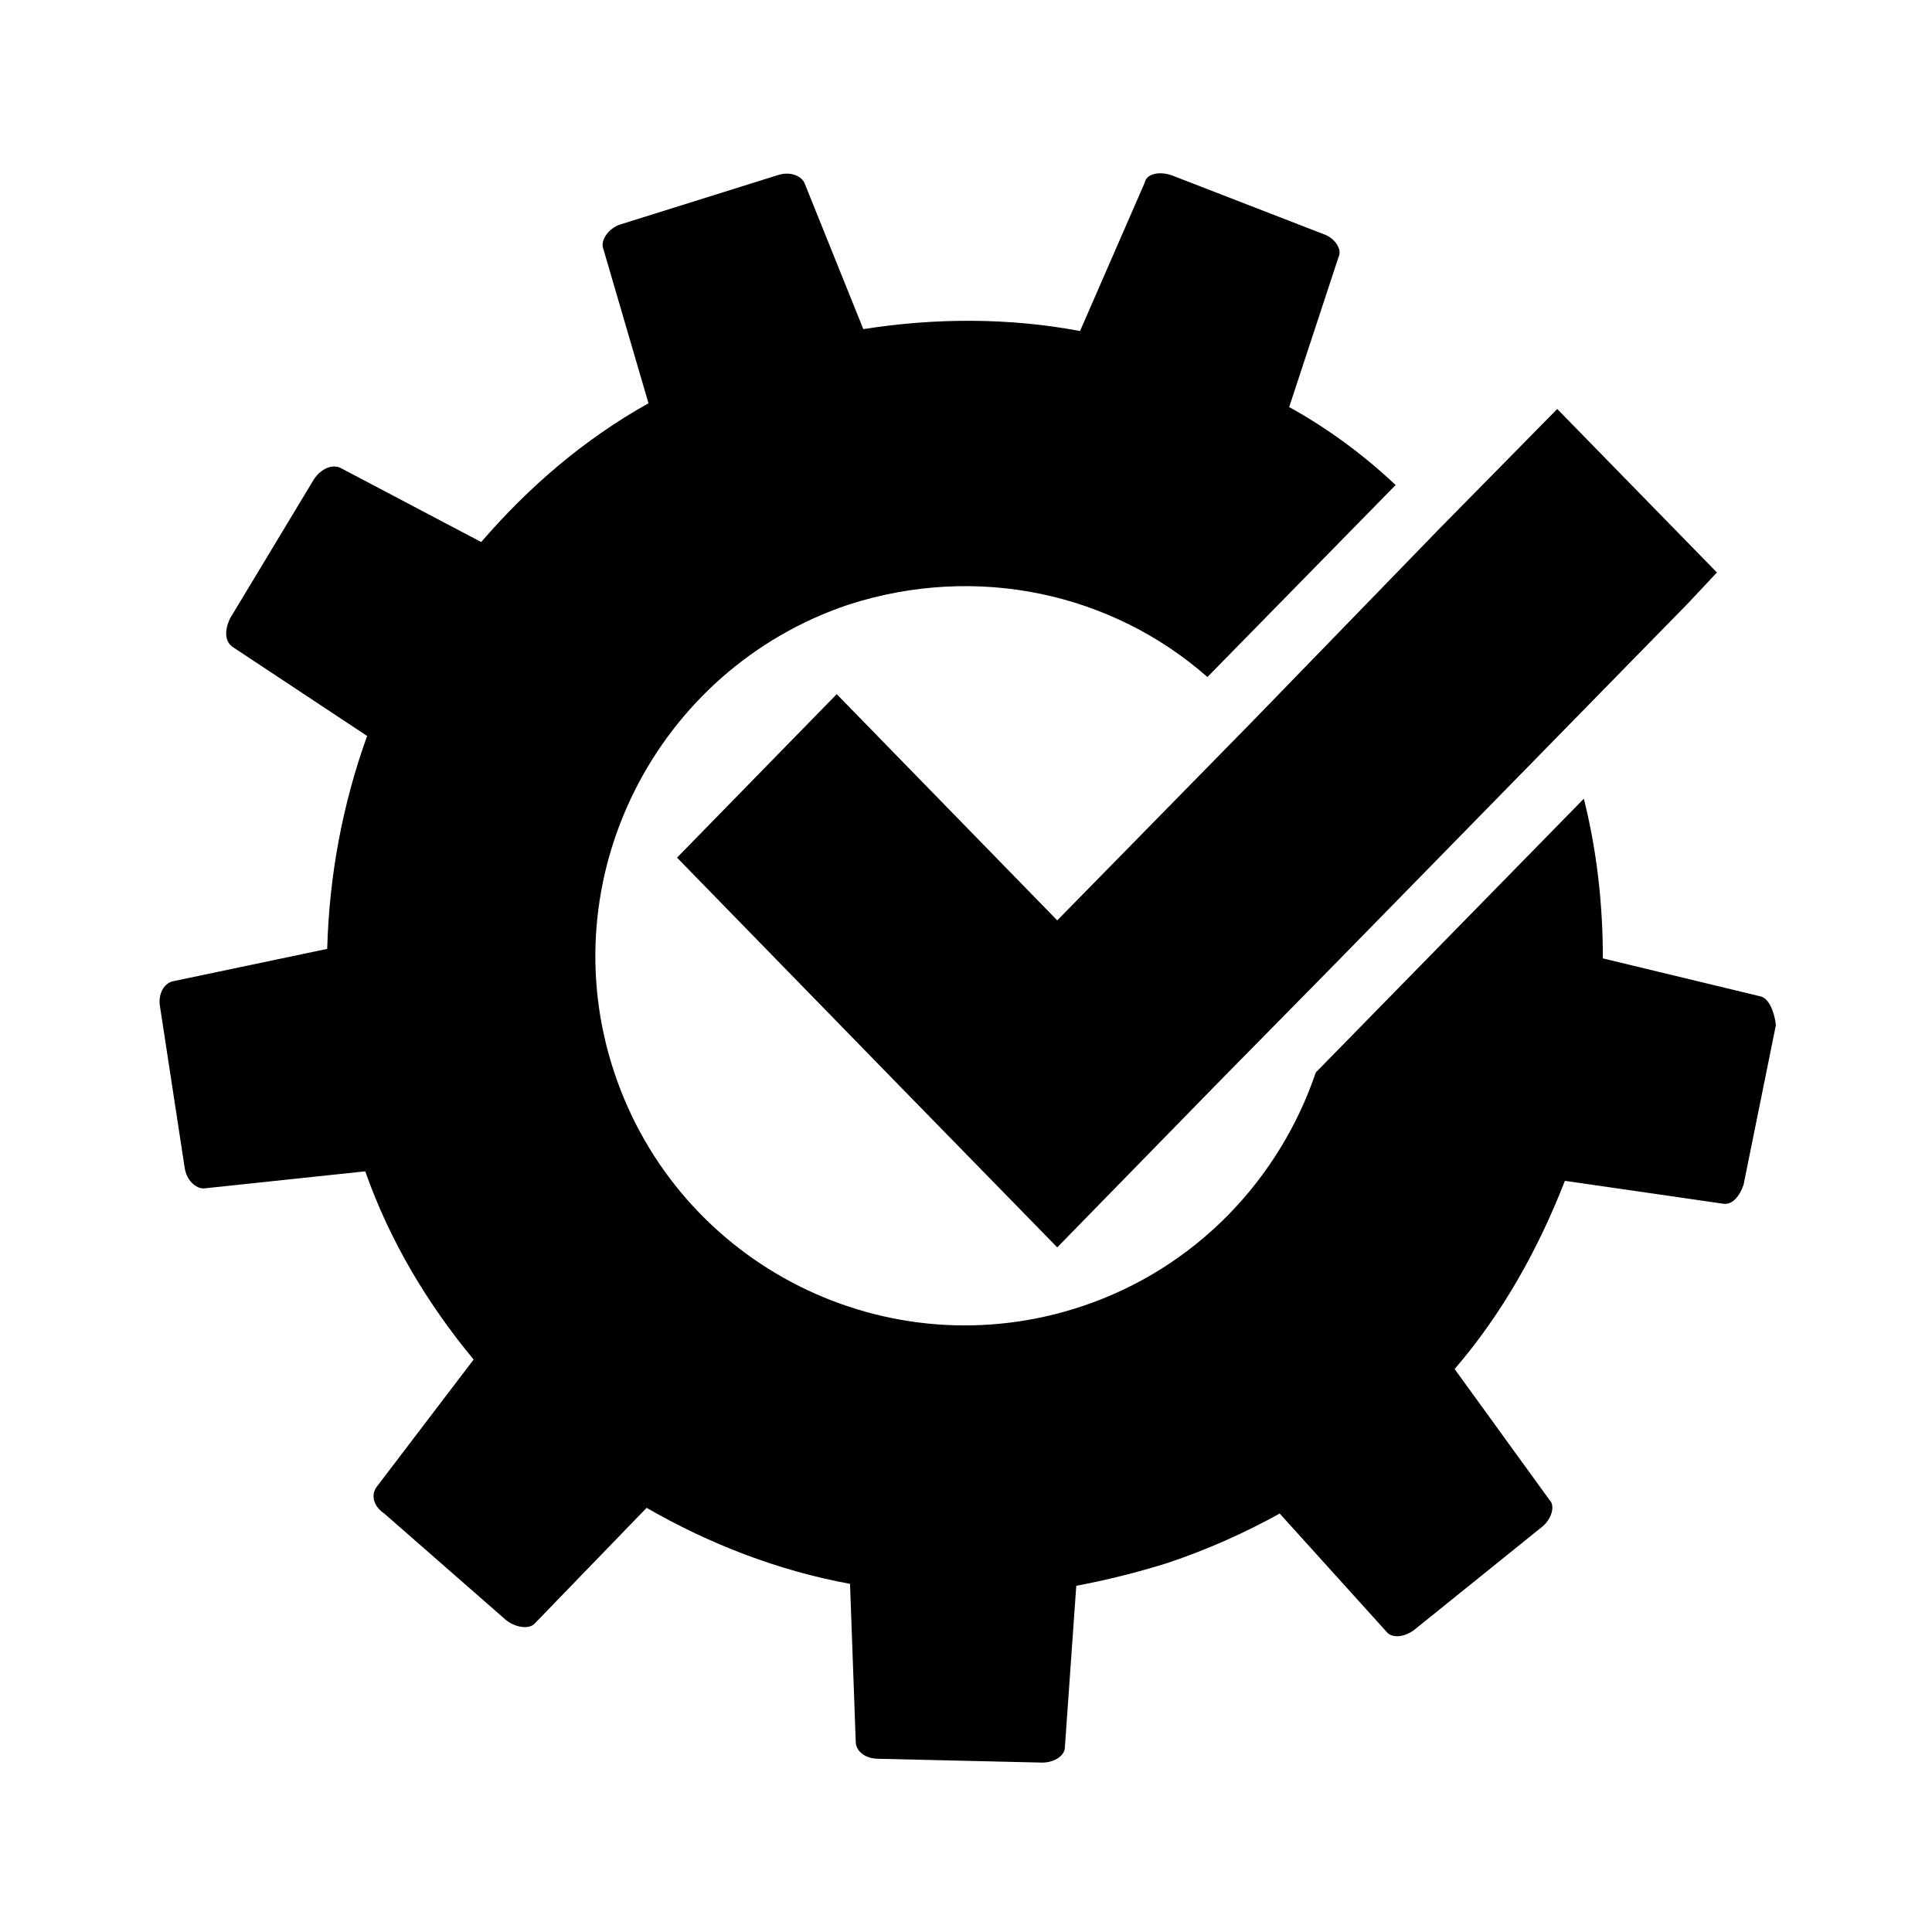
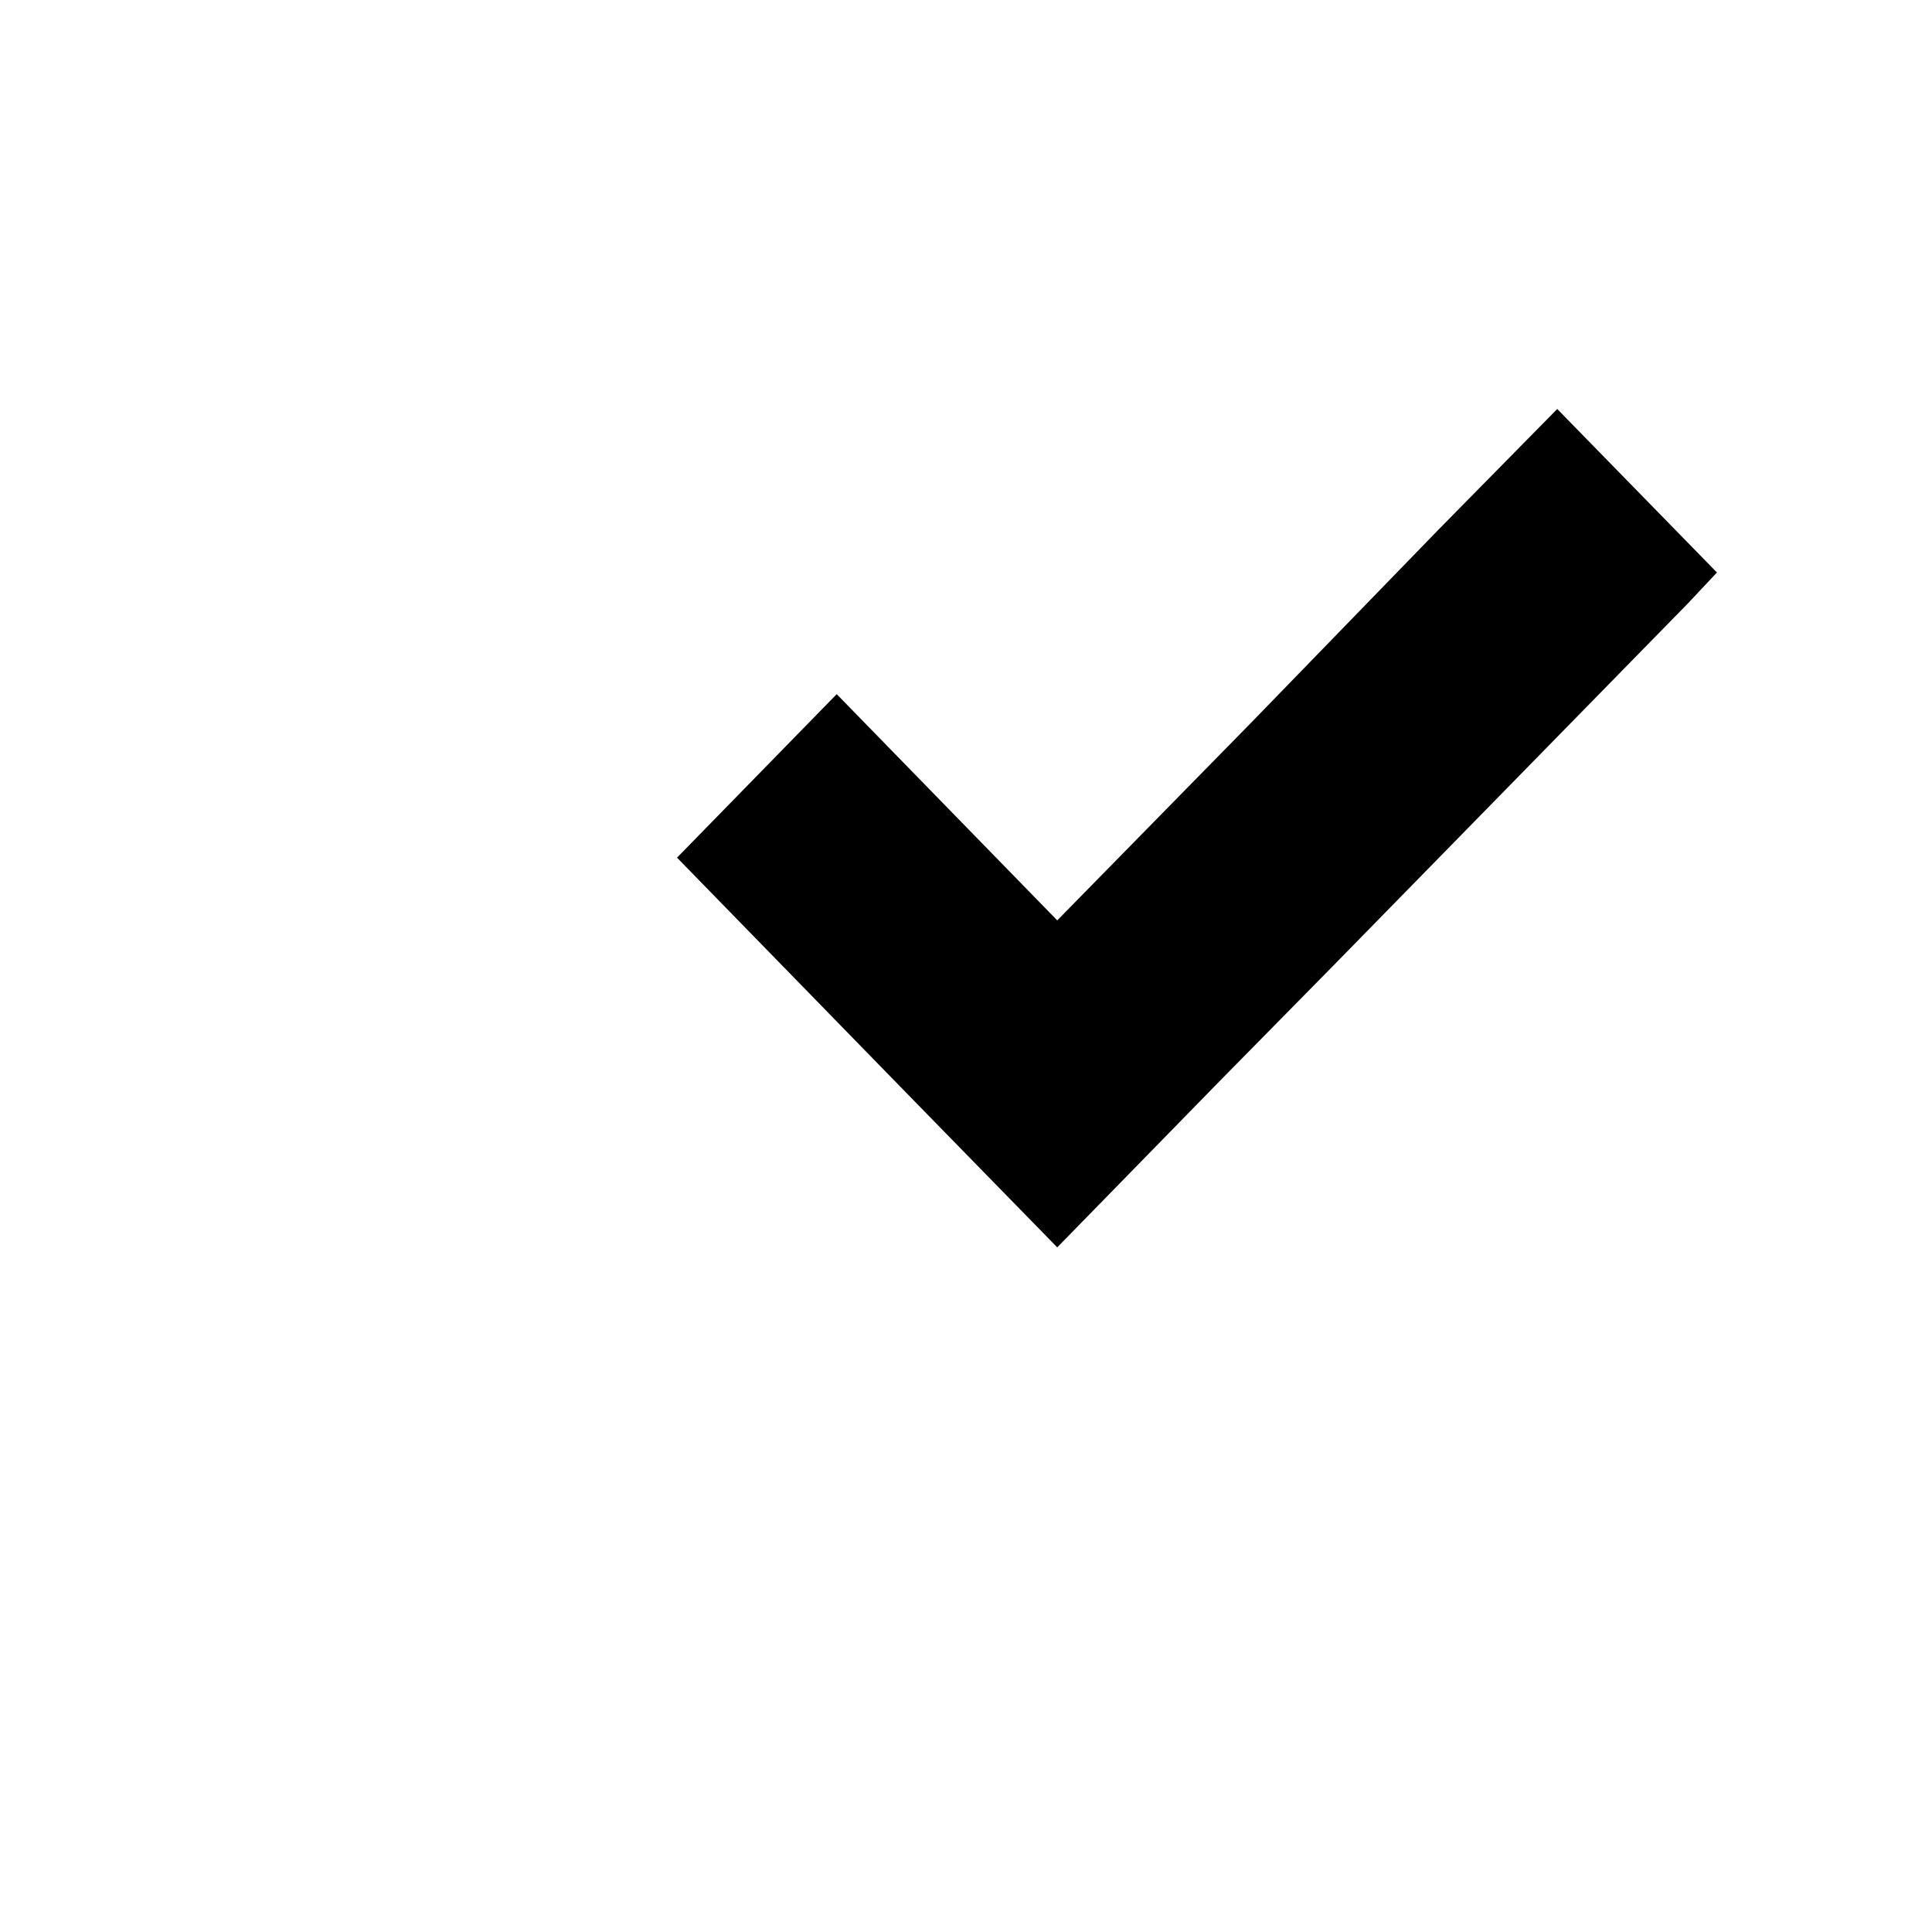
<svg xmlns="http://www.w3.org/2000/svg" fill="#000000" width="800px" height="800px" version="1.1" viewBox="144 144 512 512">
  <g>
-     <path d="m610.59 408.06-41.816-10.078c0-14.105-1.512-28.215-5.039-42.32l-71.035 72.551c-9.574 28.215-31.738 51.891-61.969 61.969-51.387 17.129-106.81-10.578-123.94-61.969-17.129-51.387 11.086-106.81 61.969-123.94 34.258-11.082 70.031-3.023 95.219 19.145l49.879-50.883c-8.566-8.062-18.137-15.113-28.215-20.656l13.098-39.801c1.008-2.016-1.008-5.039-4.031-6.047l-40.305-15.617c-3.023-1.008-6.551-0.504-7.055 2.016l-17.129 39.297c-18.641-3.527-38.289-3.527-57.434-0.504l-15.617-38.793c-1.008-2.016-4.031-3.023-7.055-2.016l-41.812 13.098c-3.023 1.008-5.039 4.031-4.535 6.047l12.09 41.312c-17.129 9.574-31.738 22.168-44.336 36.777l-37.281-19.648c-2.016-1.008-5.039 0-7.055 3.023l-22.168 36.777c-1.512 3.023-1.512 6.047 0.504 7.559l35.77 23.68c-6.551 18.137-10.078 37.281-10.578 56.426l-40.809 8.566c-2.519 0.504-4.031 3.527-3.527 6.551l6.551 42.824c0.504 3.527 3.023 5.543 5.039 5.543l42.824-4.535c6.551 18.641 16.625 35.266 28.719 49.879l-25.695 33.75c-1.512 2.016-1.008 5.039 2.016 7.055l32.242 28.215c2.519 2.016 6.047 2.519 7.559 1.008l29.727-30.73c16.625 9.574 34.762 16.625 53.906 20.152l1.512 41.816c0 2.519 2.519 4.535 6.047 4.535l43.328 1.008c3.527 0 6.047-2.016 6.047-4.031l3.023-42.824c8.062-1.512 16.121-3.527 24.184-6.047 10.578-3.527 20.656-8.062 29.727-13.098l28.215 31.234c1.512 2.016 5.039 1.512 7.559-0.504l33.754-27.207c2.519-2.016 3.527-5.543 2.016-7.055l-25.191-34.762c12.594-14.609 22.168-31.738 29.223-49.879l41.816 6.047c2.519 0.504 4.535-2.016 5.543-5.039l8.566-42.32c-0.516-4.031-2.027-7.055-4.043-7.559z" />
    <path d="m424.18 387.91-58.441-59.953-42.32 43.328 58.445 59.953 42.316 43.328 42.32-43.328 31.238-31.738 93.707-95.727 7.559-8.059-42.32-43.328-31.238 31.738-49.875 51.391z" />
  </g>
</svg>